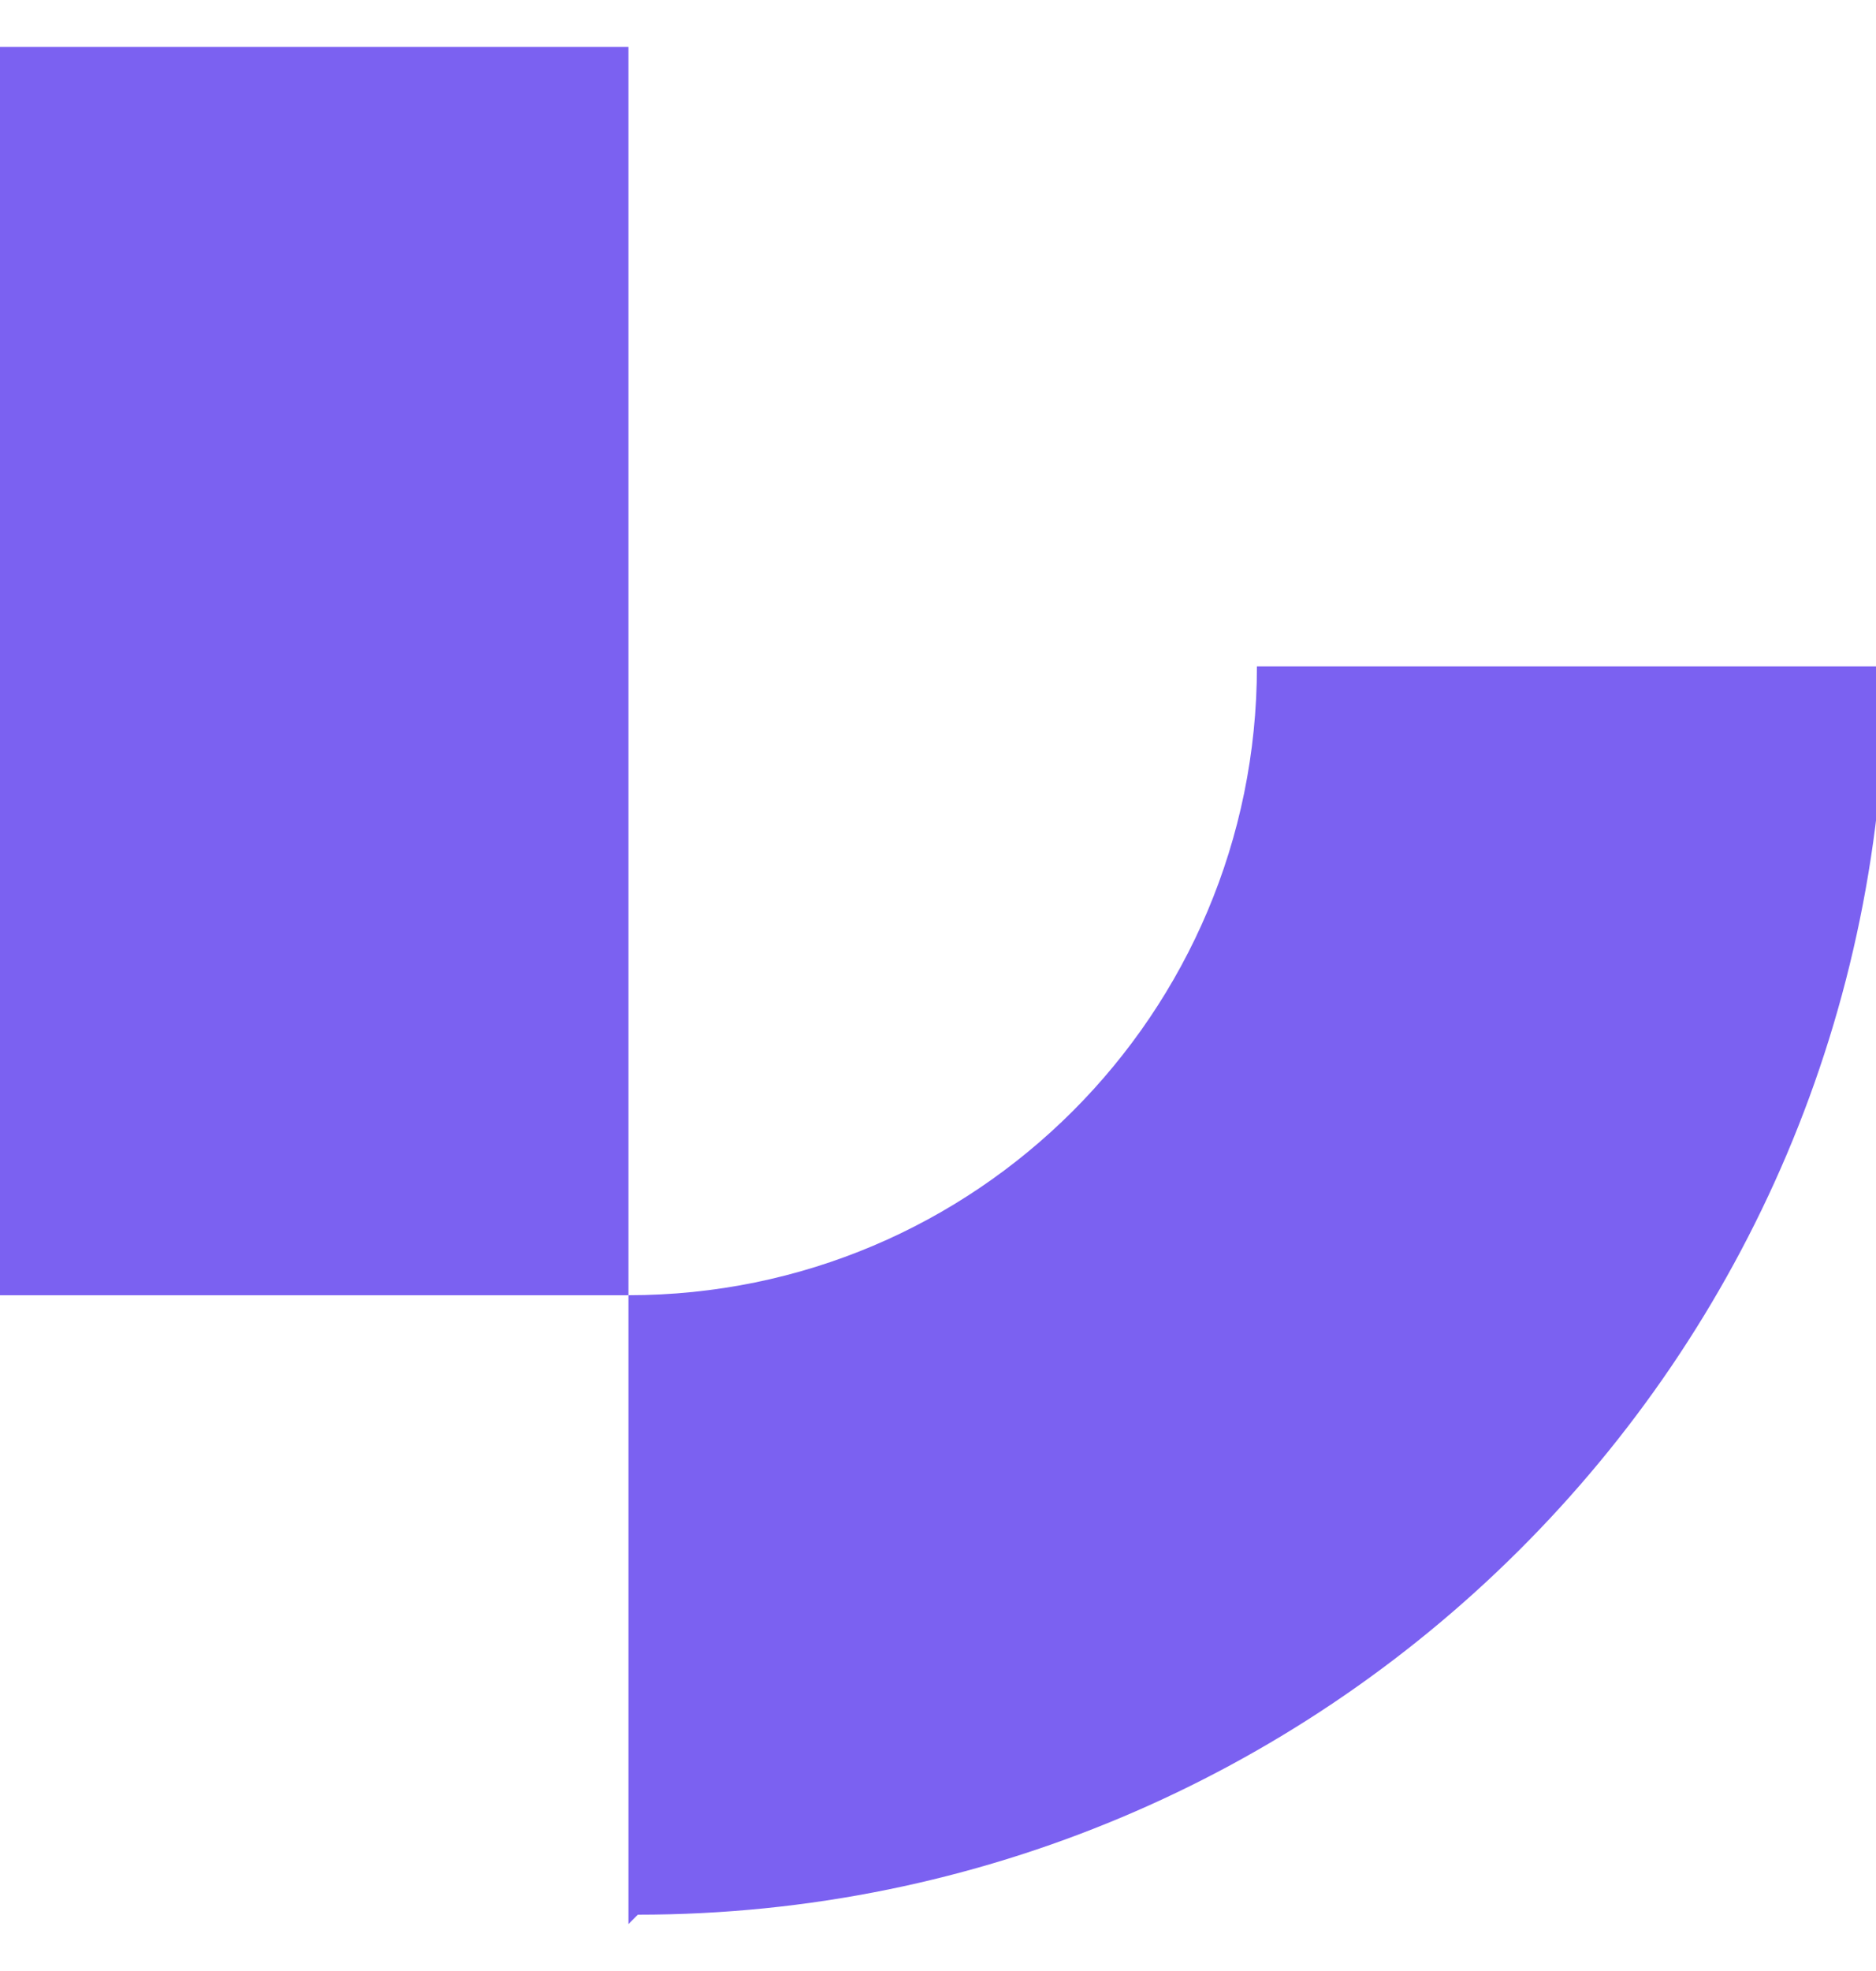
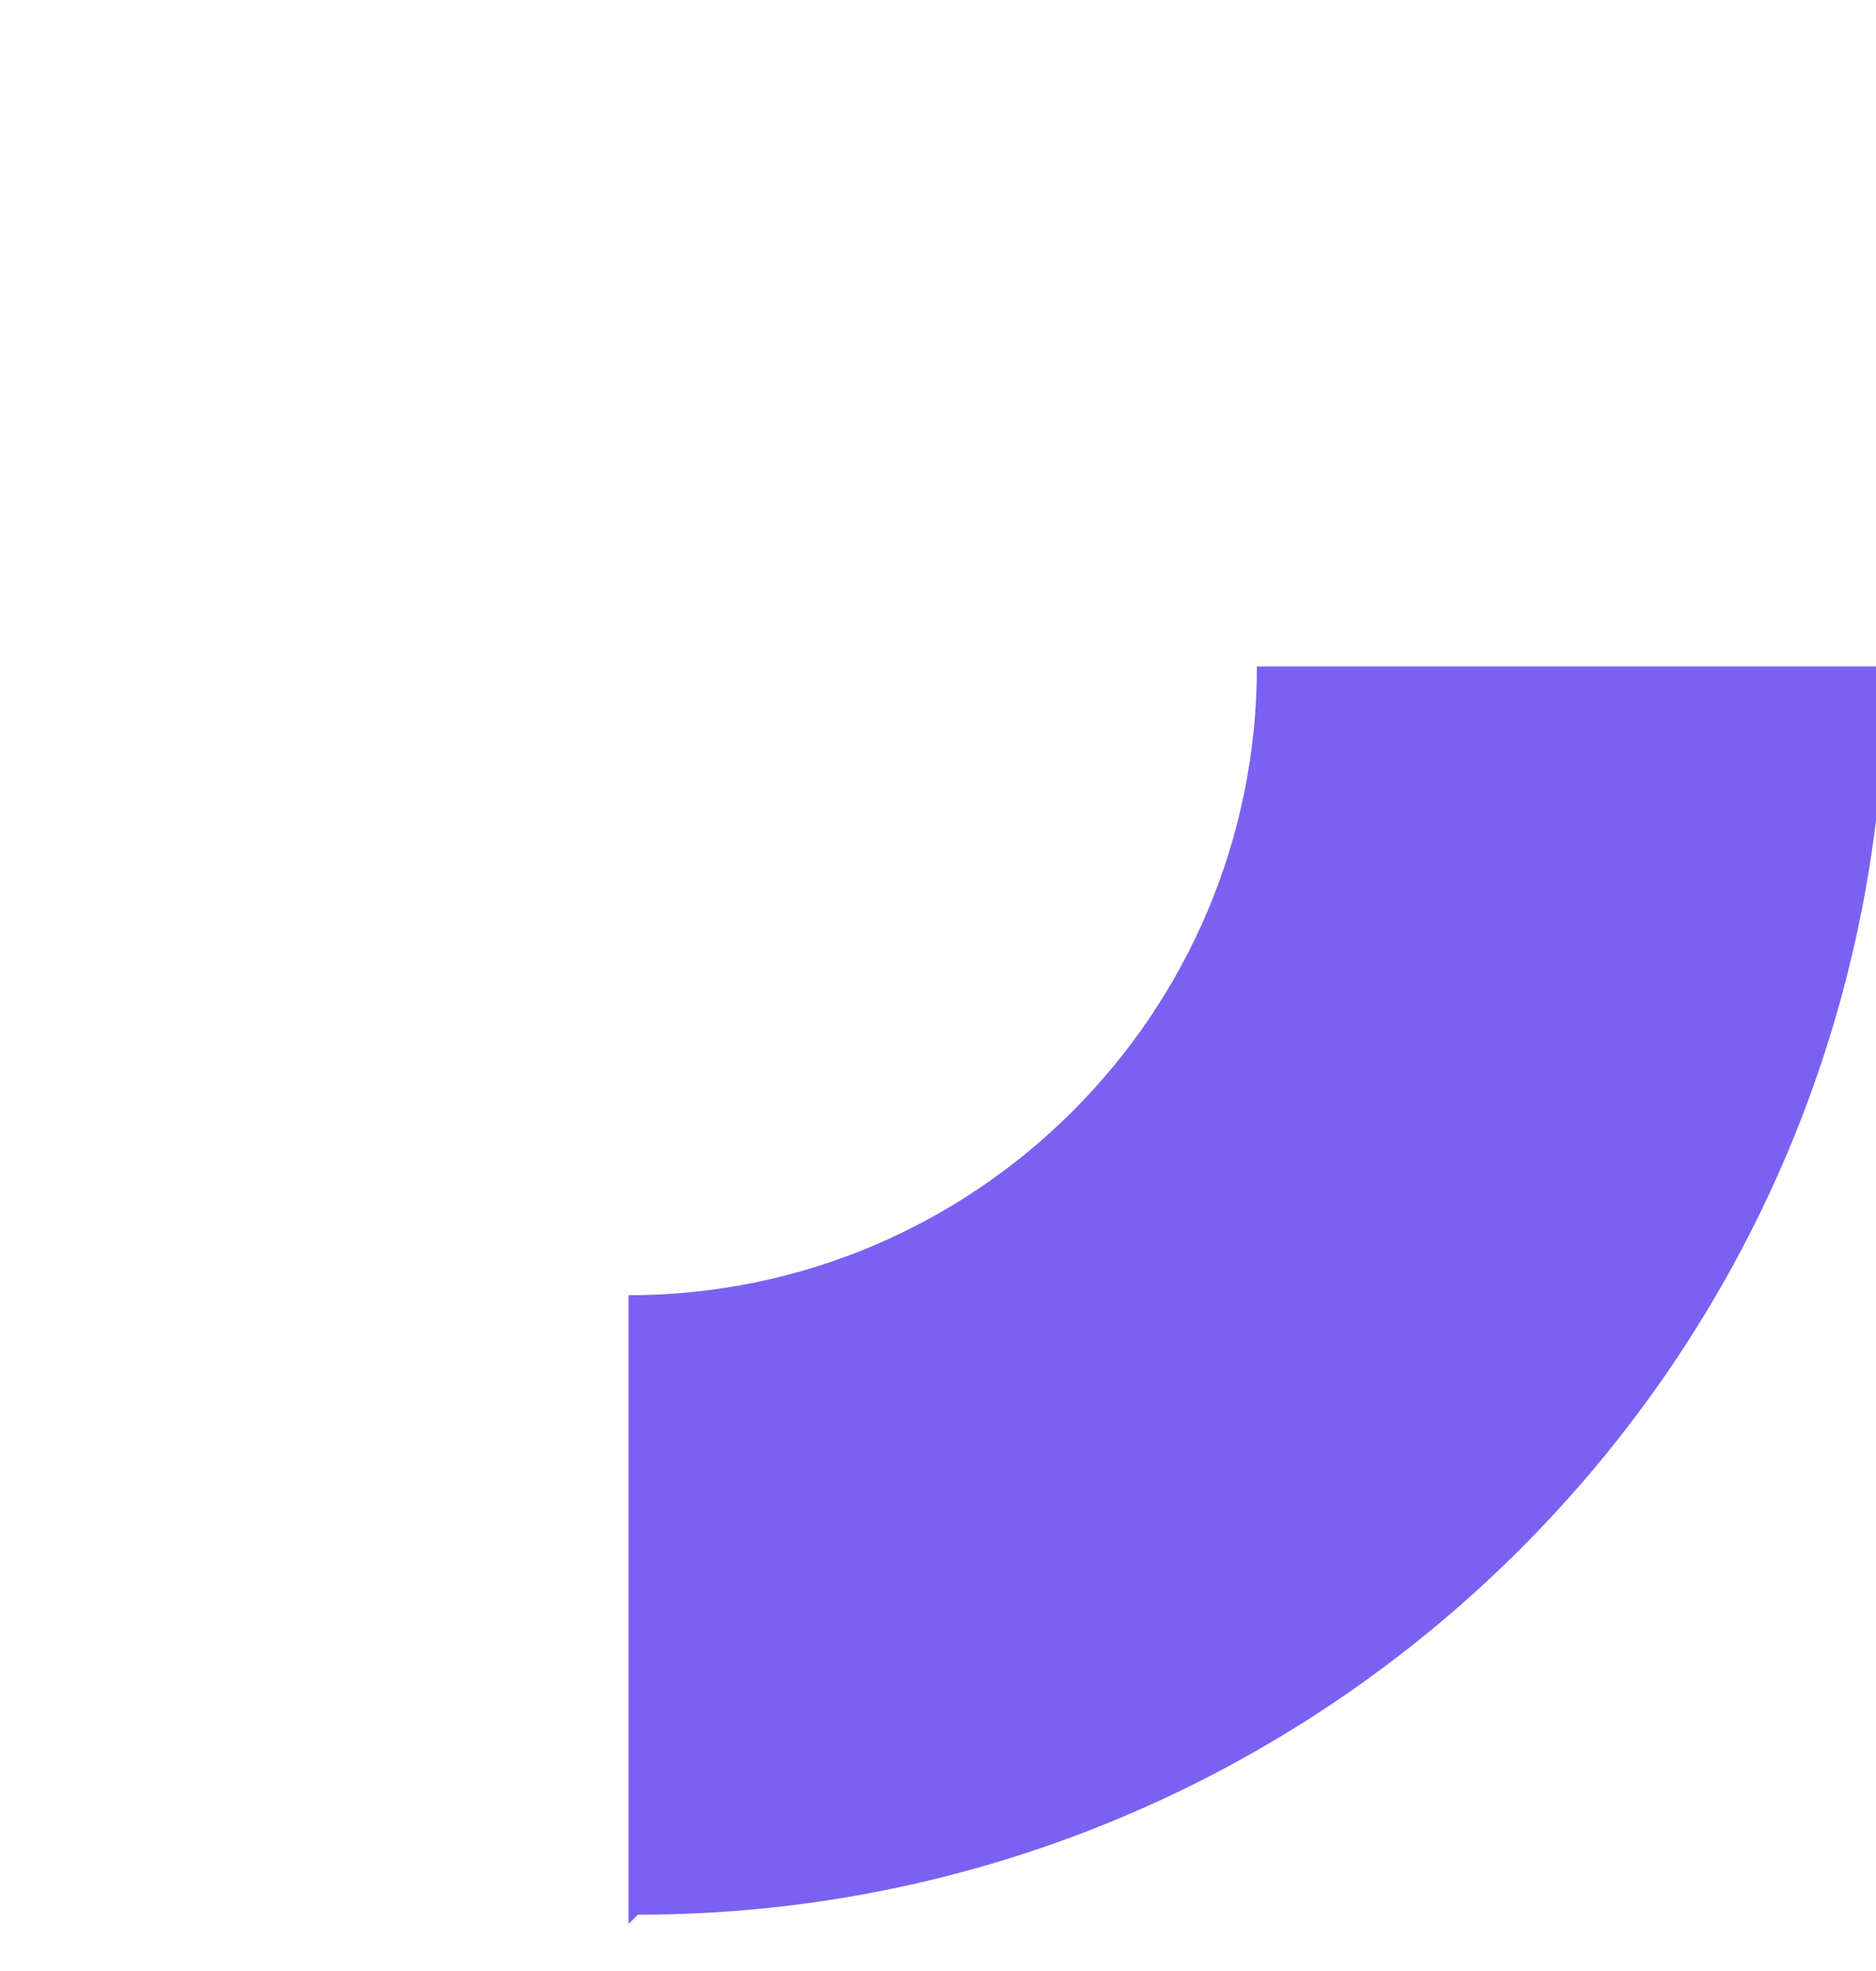
<svg xmlns="http://www.w3.org/2000/svg" id="Calque_3" version="1.1" viewBox="0 0 20 21">
  <defs>
    <style>
      .st0 {
        fill: #7b61f1;
      }
    </style>
  </defs>
  <path class="st0" d="M6.7,20.5v-6.7c3.7,0,6.7-3,6.7-6.7h6.7c0,7.4-6,13.3-13.3,13.3Z" />
-   <rect class="st0" y=".5" width="6.7" height="13.3" />
</svg>